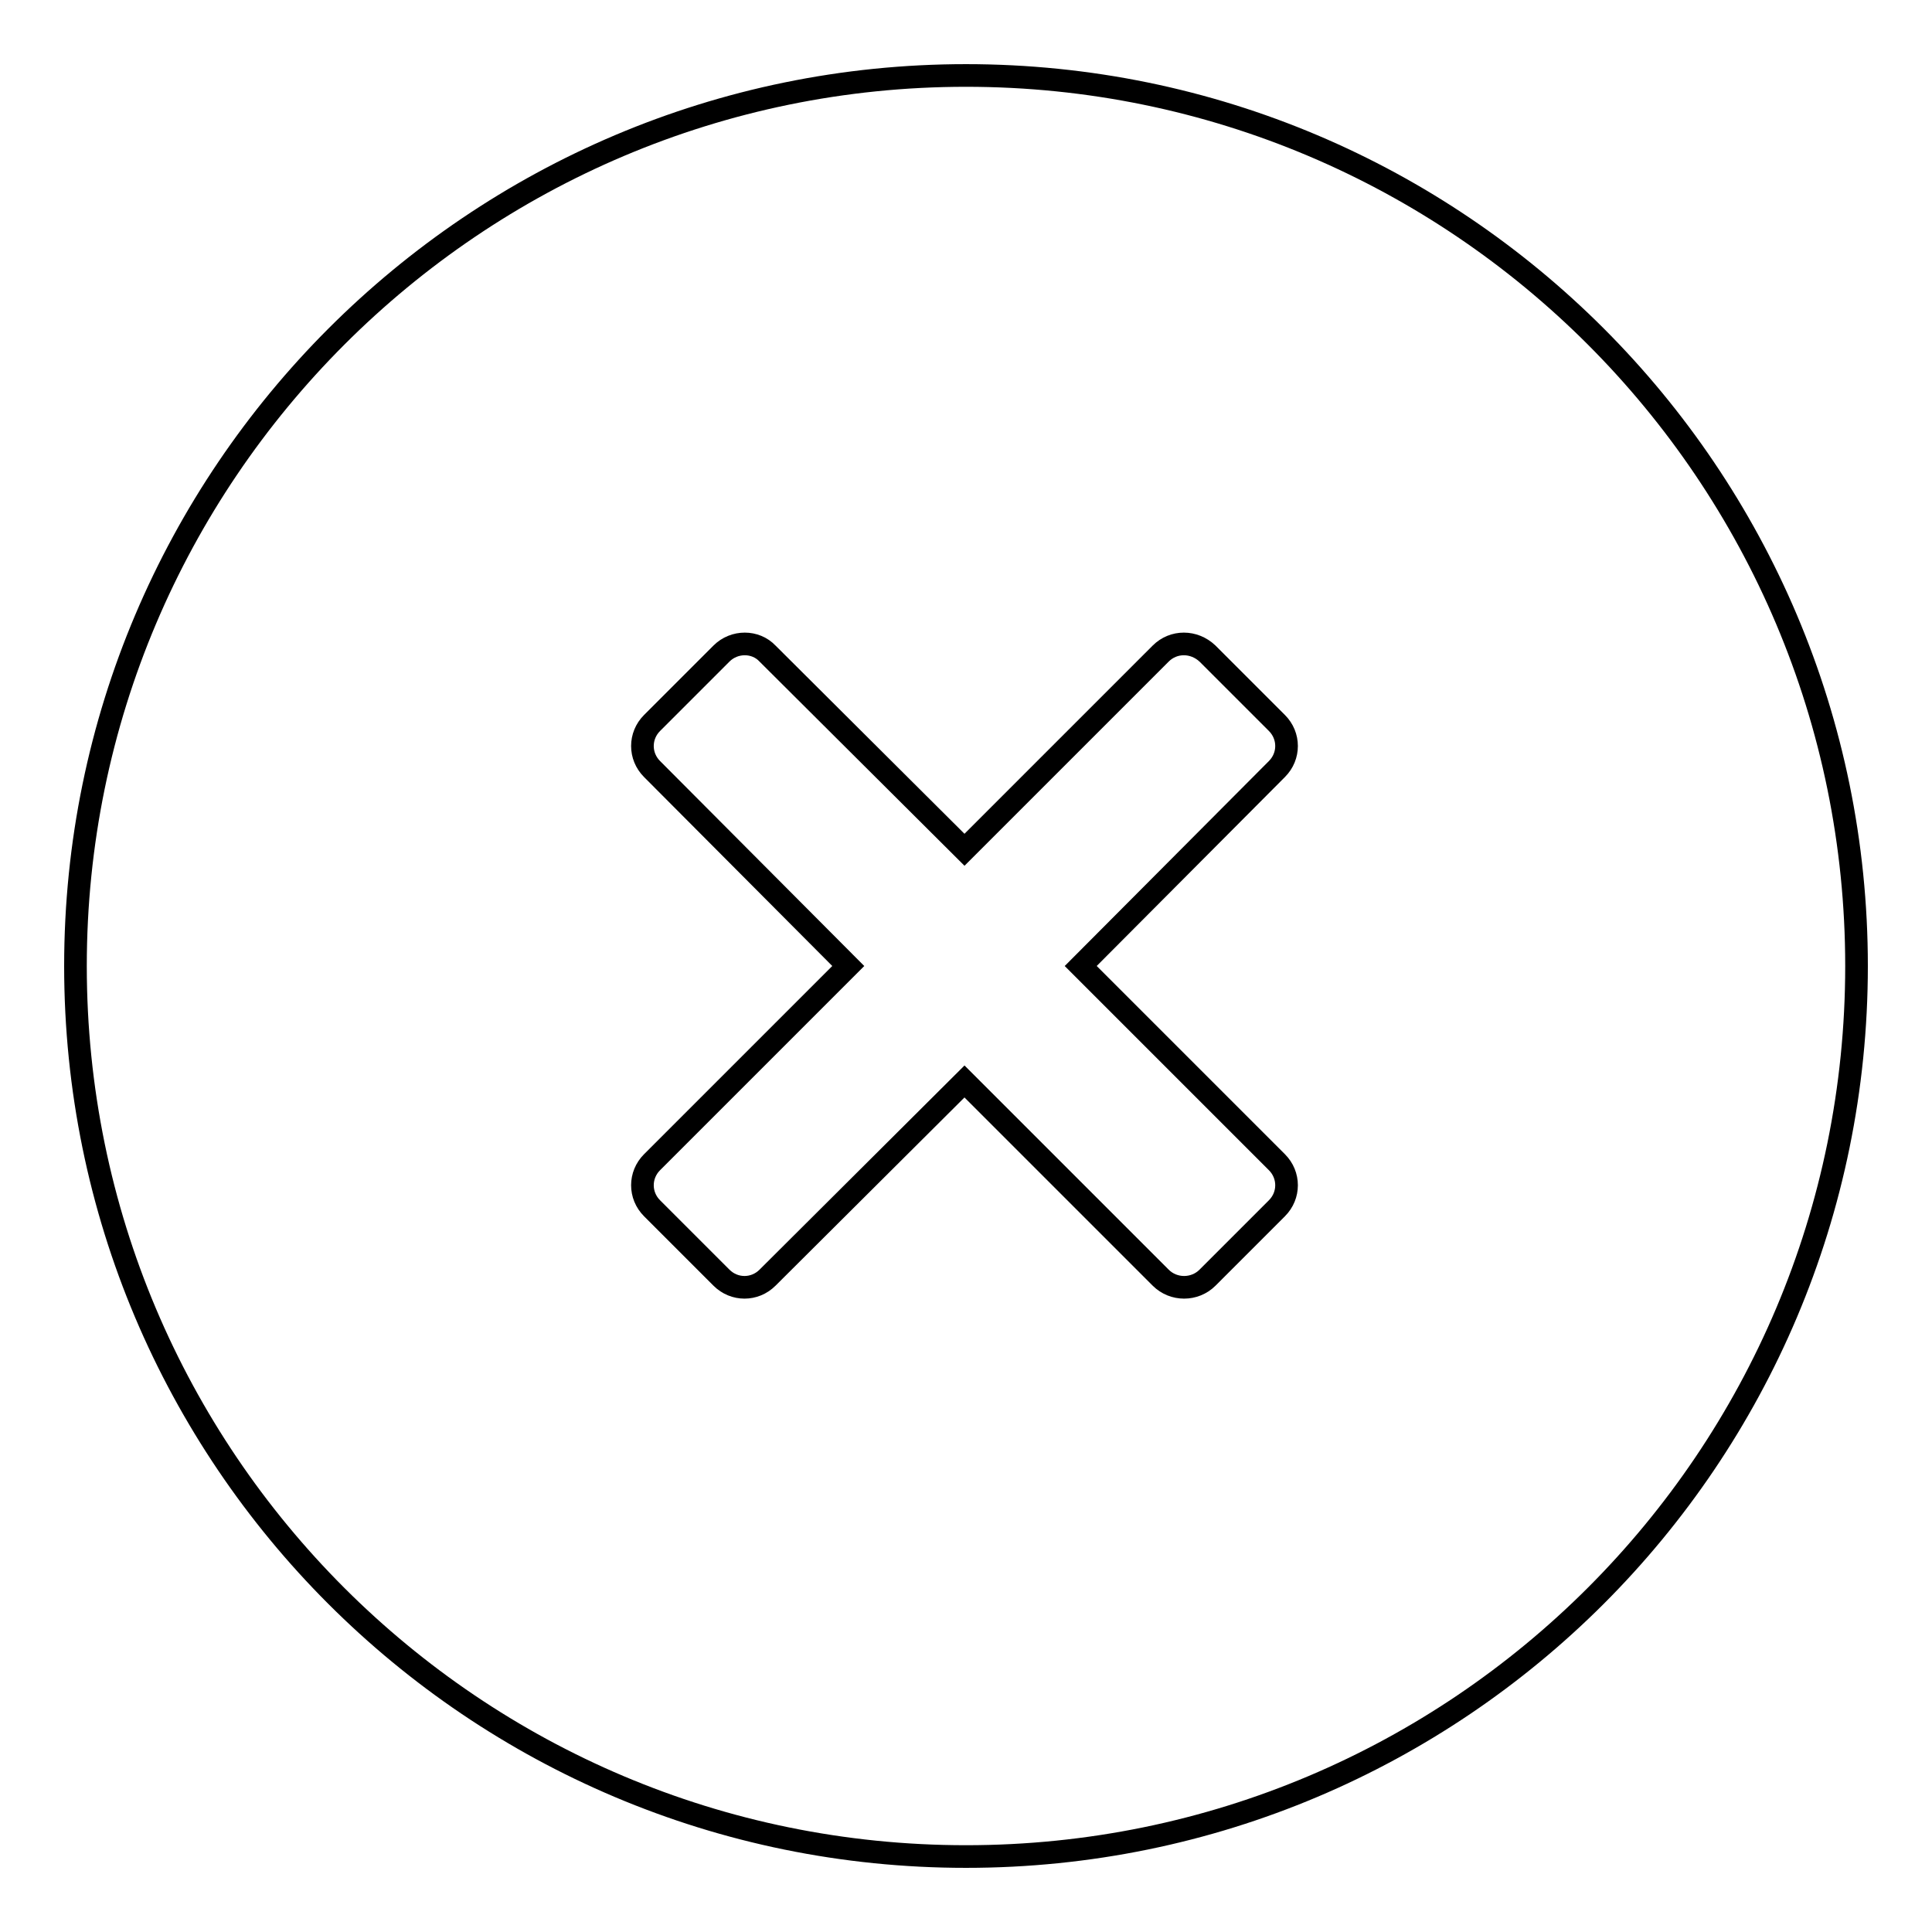
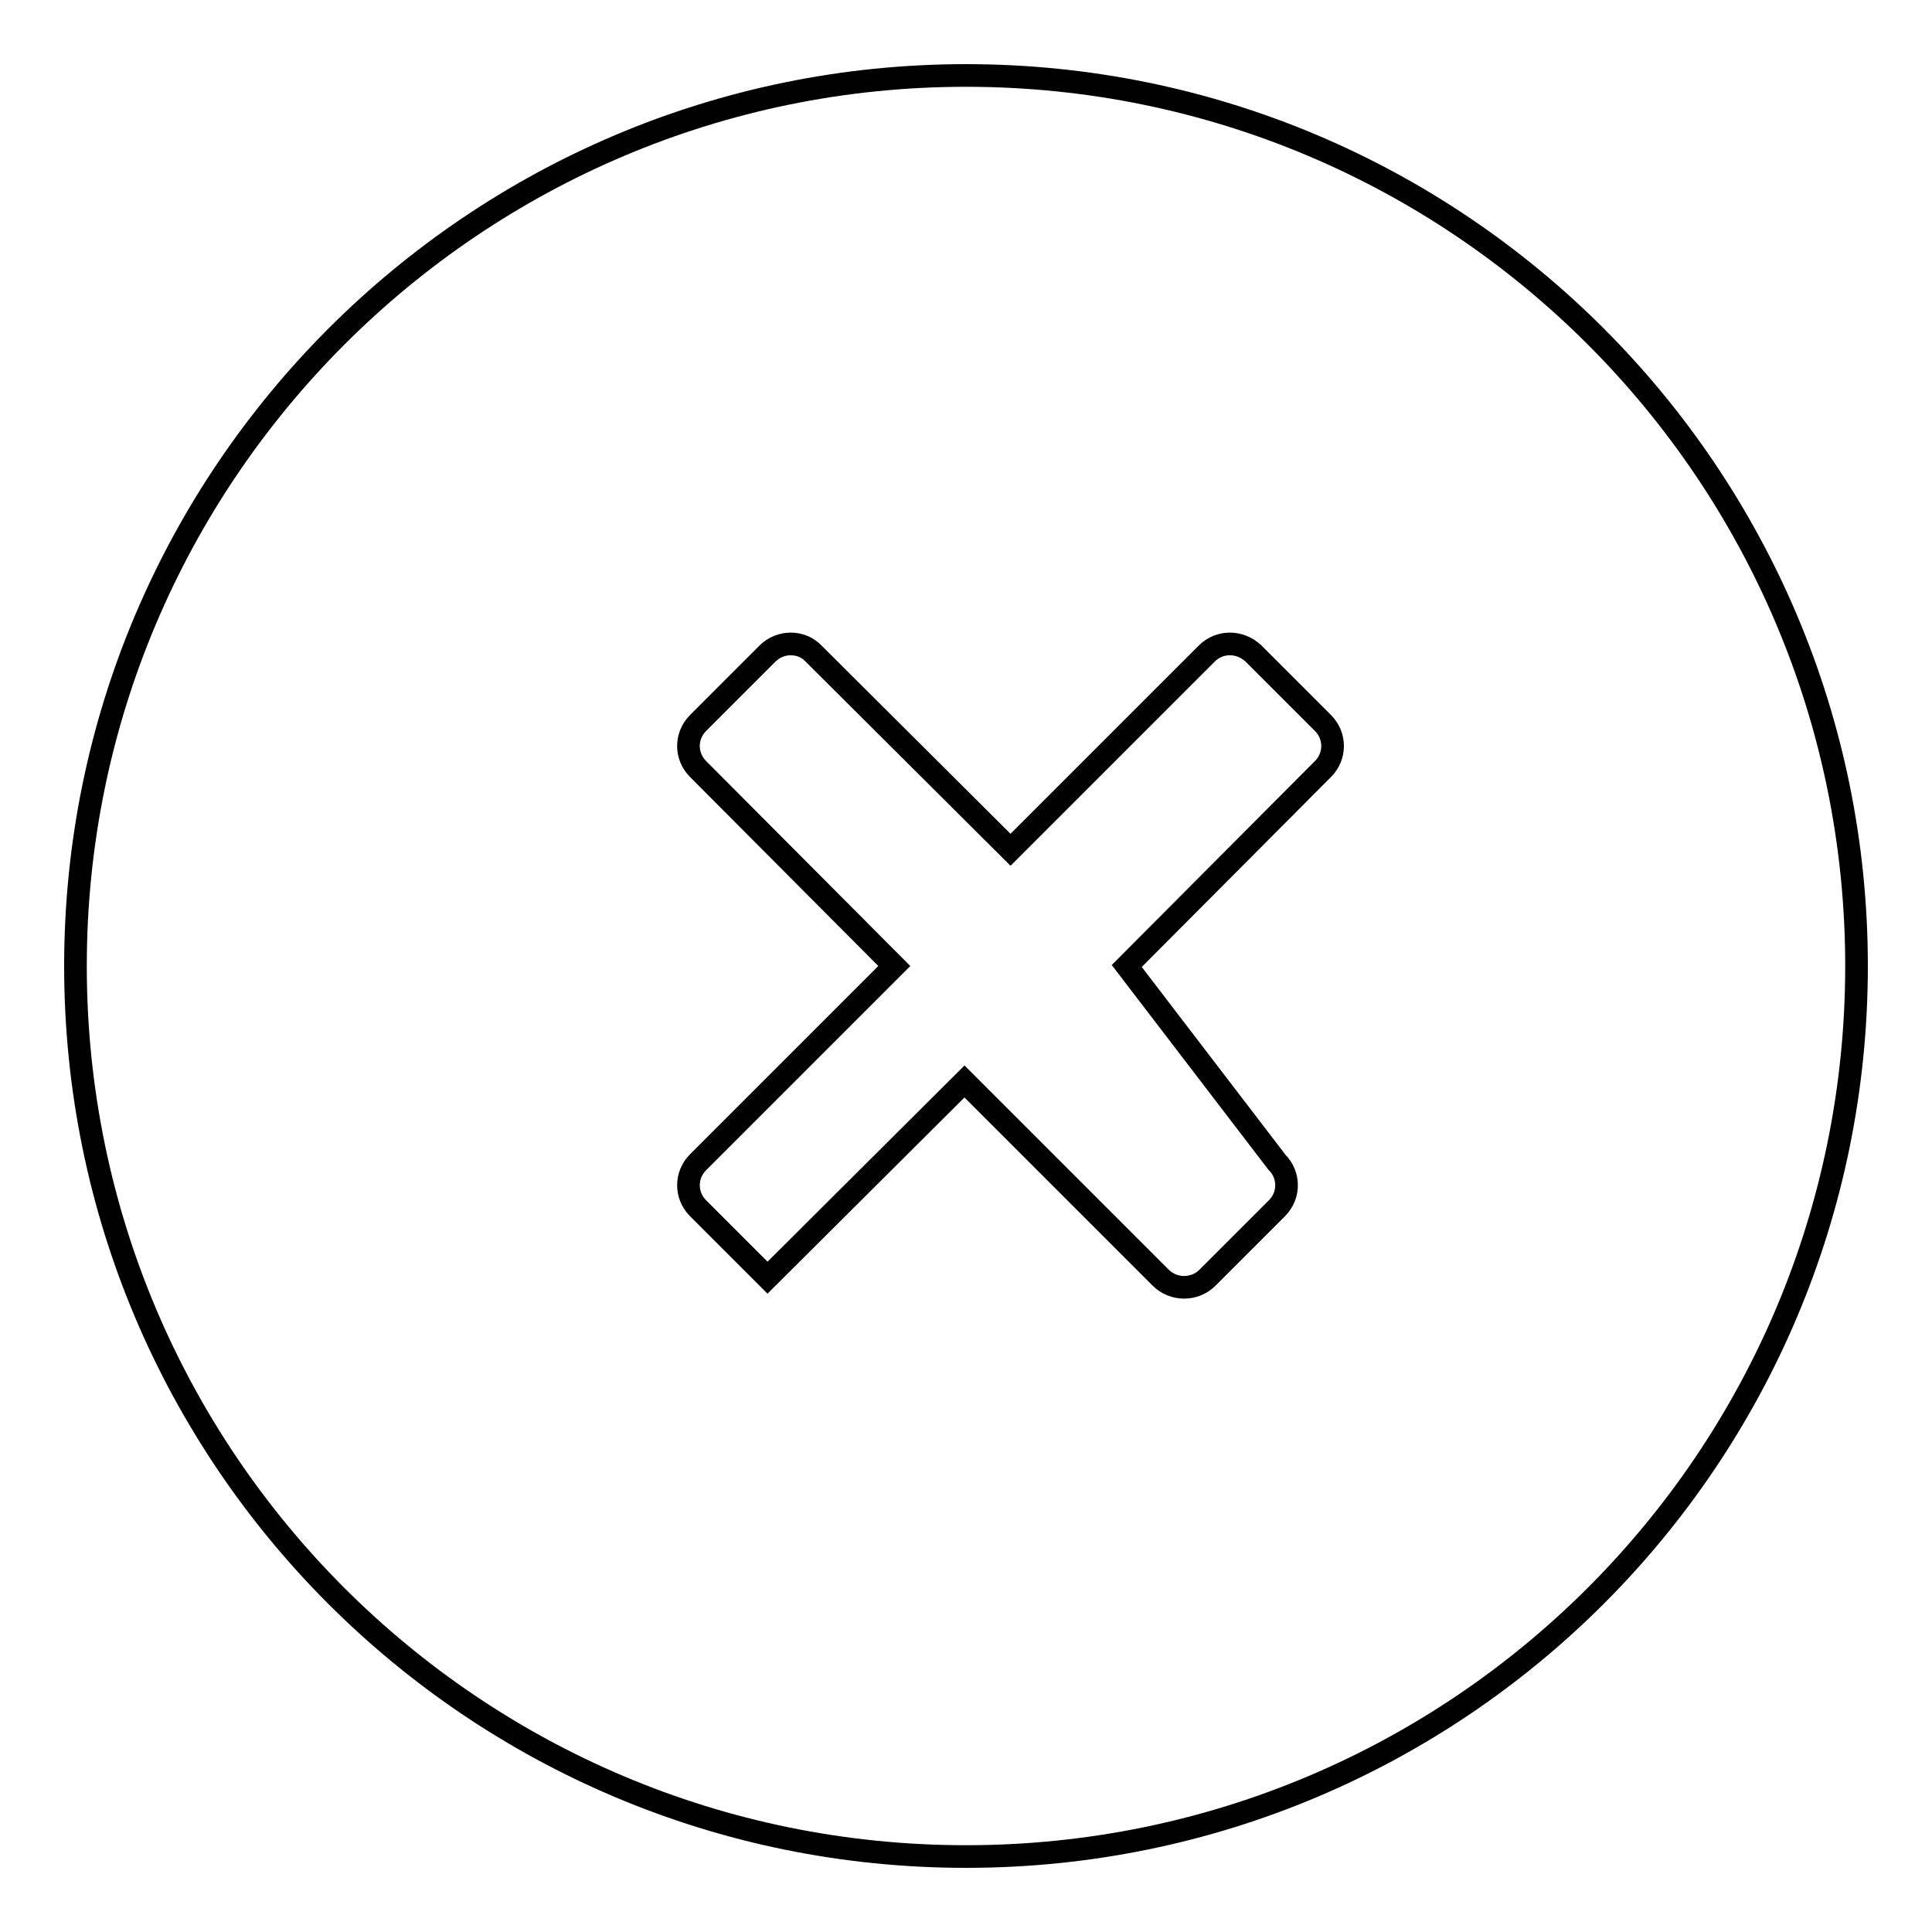
<svg xmlns="http://www.w3.org/2000/svg" version="1.1" x="0px" y="0px" viewBox="0 0 256 256" enable-background="new 0 0 256 256" xml:space="preserve">
  <g>
    <g>
-       <path stroke-width="3" fill-opacity="0" stroke="#000000" d="M128,10C62.9,10,10,62.9,10,128c0,65.2,52.8,118,118,118c65.2,0,118-52.8,118-118C246,62.9,193.2,10,128,10z M169.2,154c1.7,1.7,1.7,4.4,0,6.1l-9.2,9.2c-1.7,1.7-4.5,1.7-6.2,0l-26-26l-26.1,26c-1.7,1.7-4.4,1.7-6.1,0l-9.2-9.2c-1.7-1.7-1.7-4.4,0-6.1l26-26l-26-26.1c-1.7-1.7-1.7-4.4,0-6.1l9.2-9.2c1.7-1.7,4.5-1.7,6.1,0l26.1,26l26-26c1.7-1.7,4.4-1.7,6.2,0l9.2,9.2c1.7,1.7,1.7,4.4,0,6.1l-26,26.1L169.2,154z" />
+       <path stroke-width="3" fill-opacity="0" stroke="#000000" d="M128,10C62.9,10,10,62.9,10,128c0,65.2,52.8,118,118,118c65.2,0,118-52.8,118-118C246,62.9,193.2,10,128,10z M169.2,154c1.7,1.7,1.7,4.4,0,6.1l-9.2,9.2c-1.7,1.7-4.5,1.7-6.2,0l-26-26l-26.1,26l-9.2-9.2c-1.7-1.7-1.7-4.4,0-6.1l26-26l-26-26.1c-1.7-1.7-1.7-4.4,0-6.1l9.2-9.2c1.7-1.7,4.5-1.7,6.1,0l26.1,26l26-26c1.7-1.7,4.4-1.7,6.2,0l9.2,9.2c1.7,1.7,1.7,4.4,0,6.1l-26,26.1L169.2,154z" />
    </g>
  </g>
</svg>